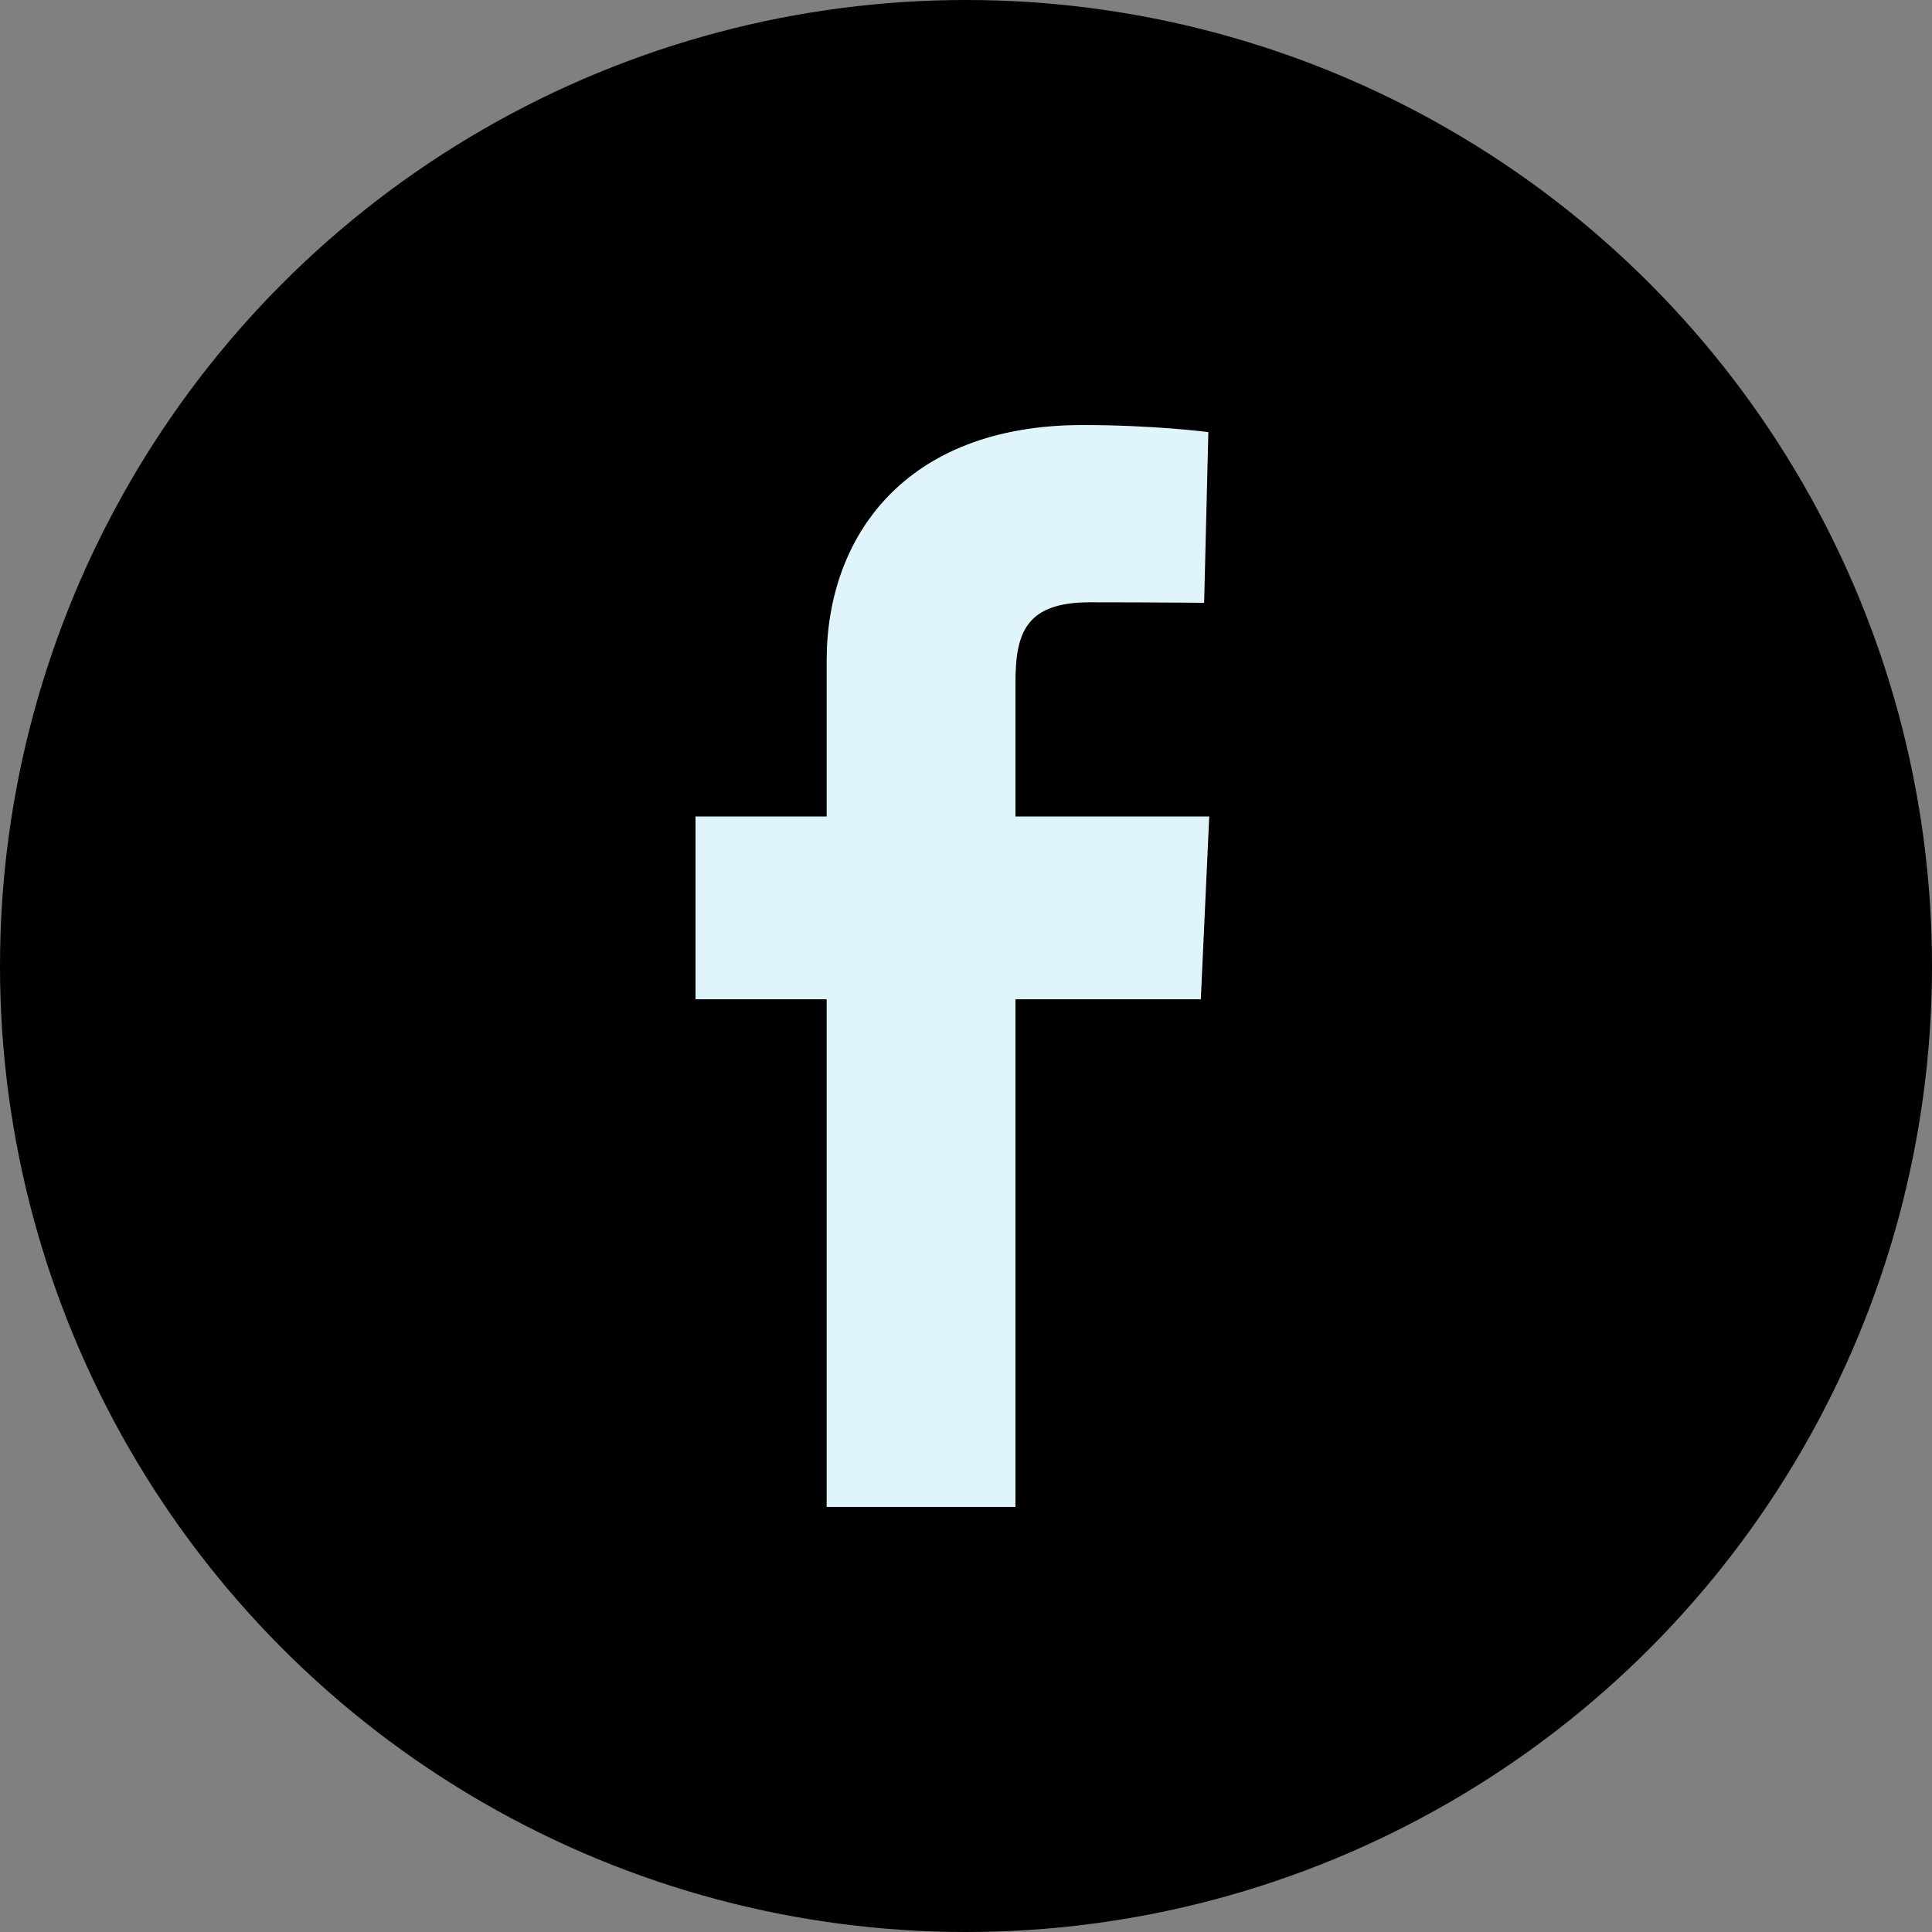
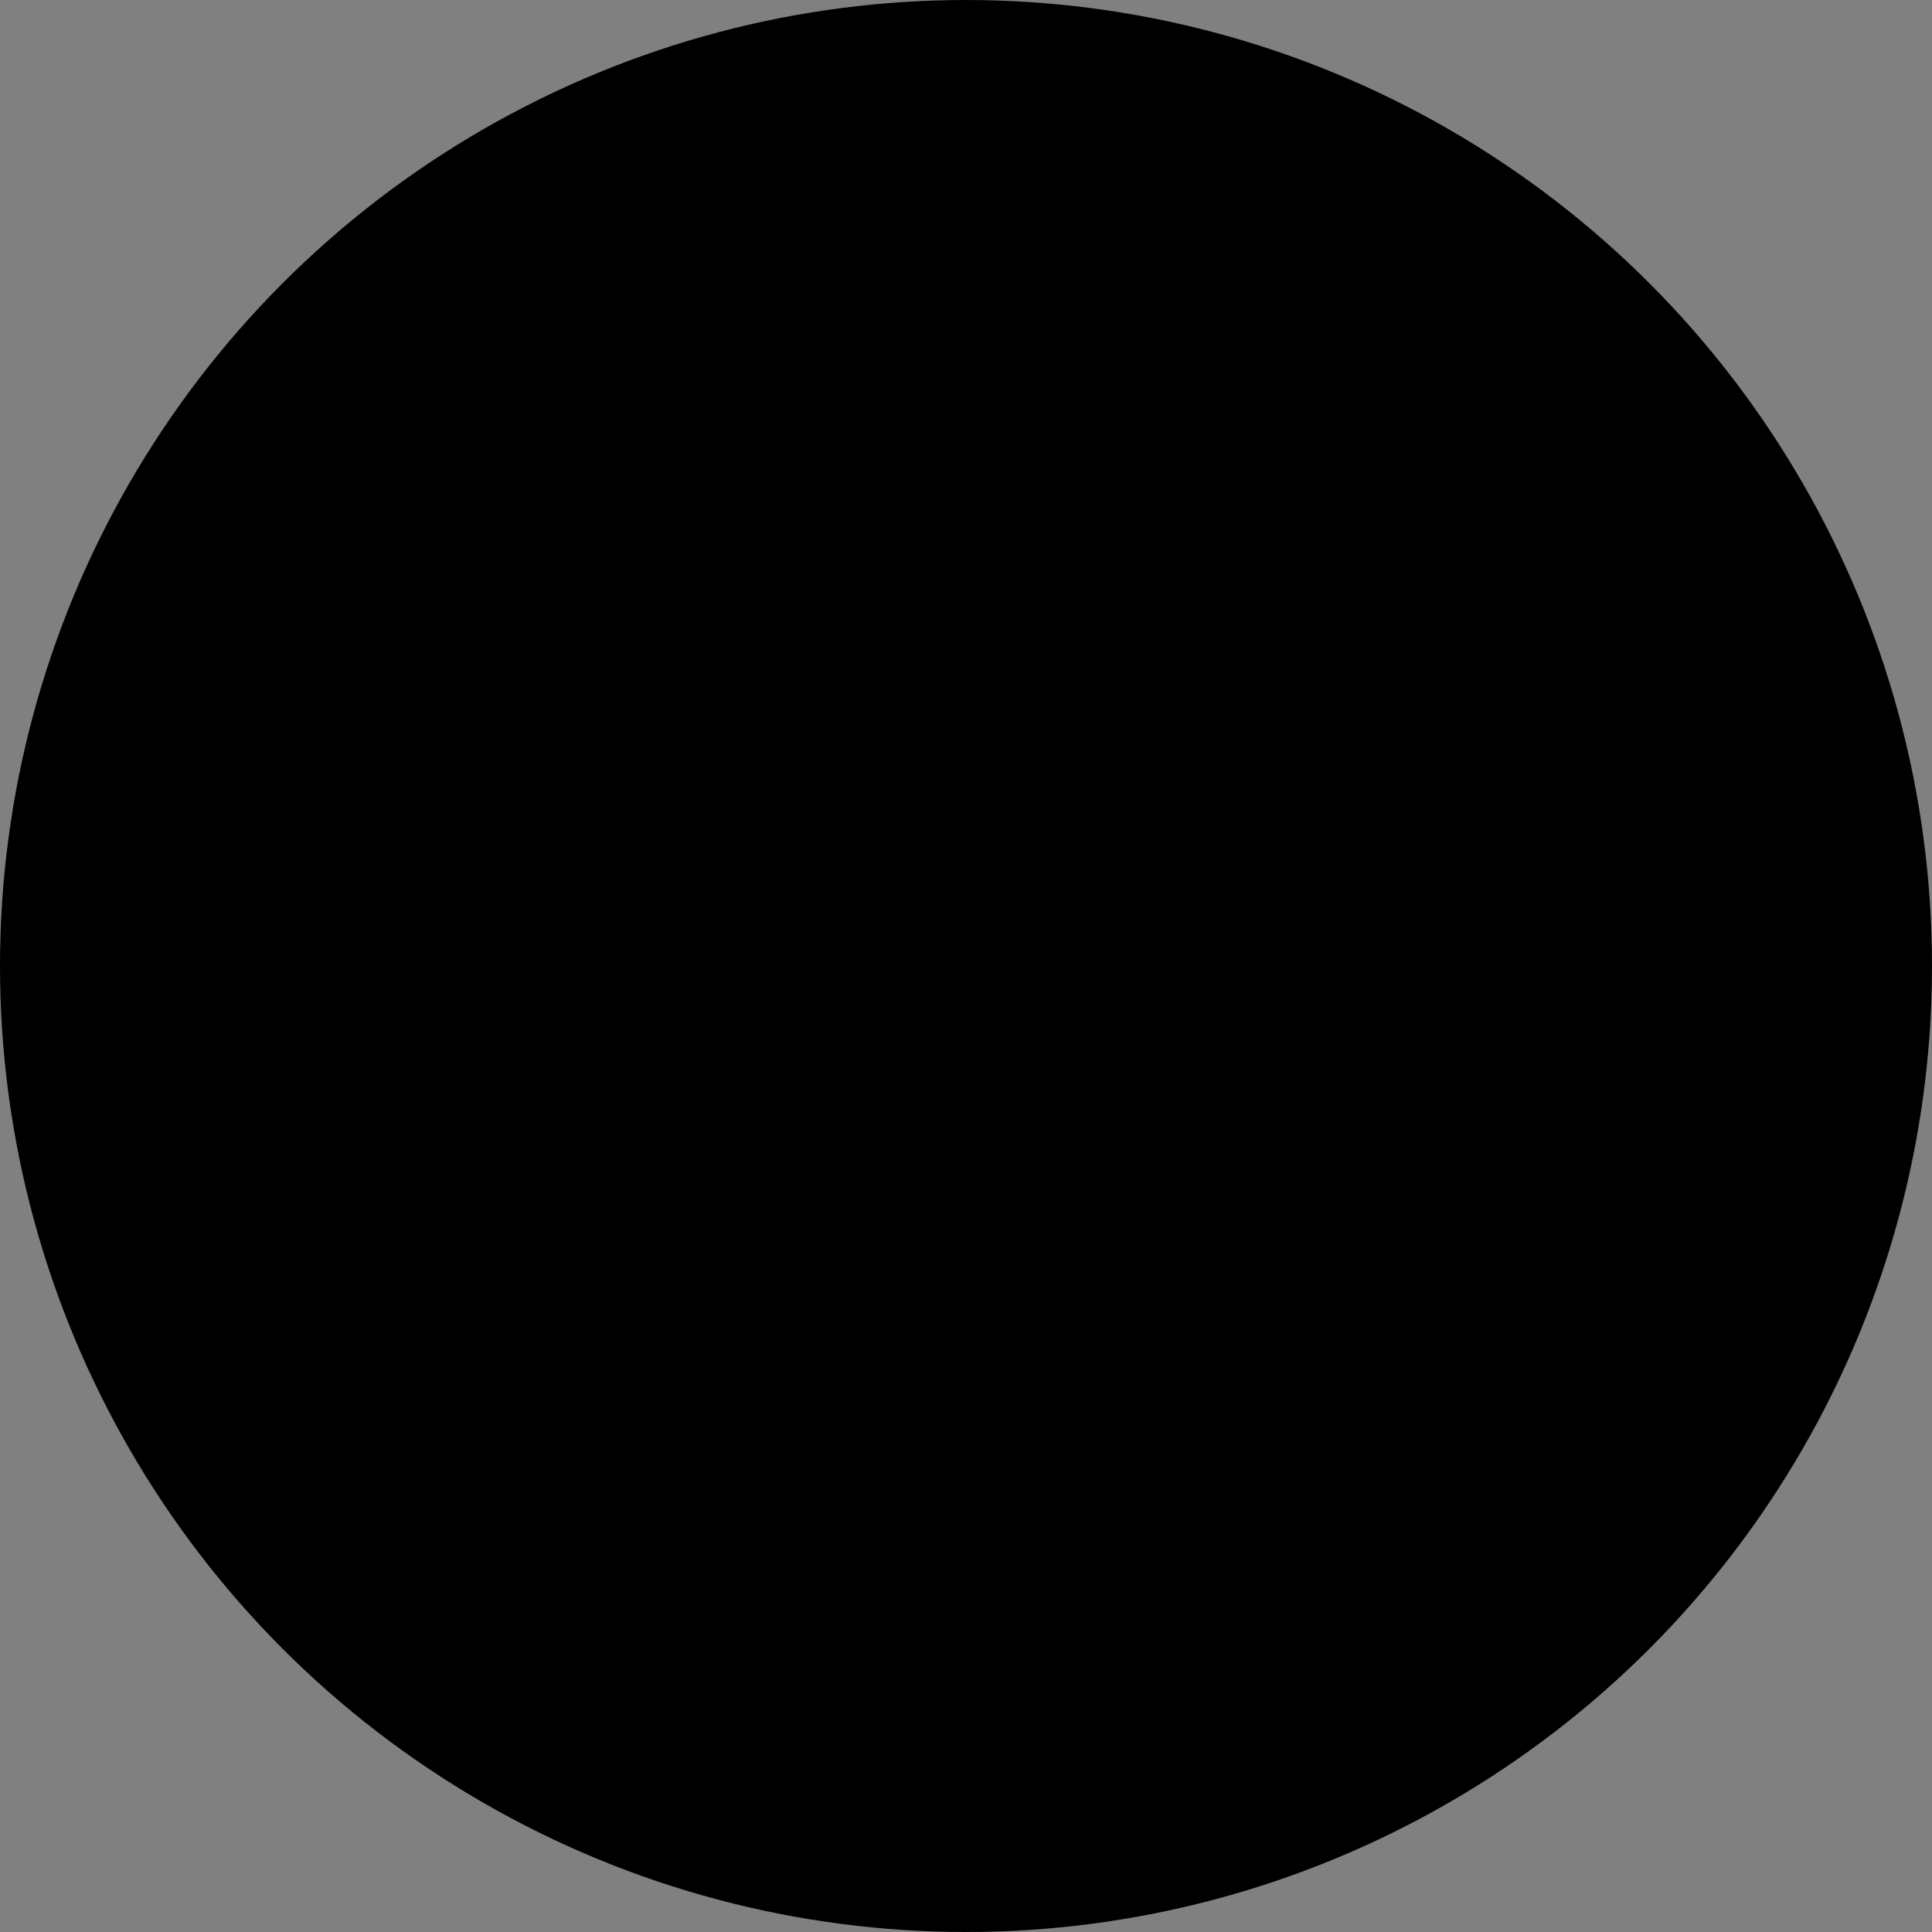
<svg xmlns="http://www.w3.org/2000/svg" width="50px" height="50px" viewBox="0 0 50 50" version="1.1">
  <rect x="0" y="0" width="50" height="50" fill="#808080" stroke="none" />
  <title>icon_facebook</title>
  <g id="icon_facebook" stroke="none" stroke-width="1" fill="none" fill-rule="evenodd">
    <circle id="Oval" fill="#000000" cx="25" cy="25" r="25" />
-     <path d="M21.394,39 L21.394,25.861 L18,25.861 L18,21.131 L21.394,21.131 L21.394,17.091 C21.394,13.915 23.399,11 28.018,11 C29.888,11 31.272,11.183 31.272,11.183 L31.163,15.601 C31.163,15.601 29.752,15.587 28.213,15.587 C26.547,15.587 26.28,16.372 26.28,17.677 C26.28,18.708 26.28,15.479 26.28,21.131 L31.295,21.131 L31.077,25.861 L26.28,25.861 L26.28,39 L21.394,39" id="Fill-5-Copy" fill="#DFF4FB" />
  </g>
</svg>